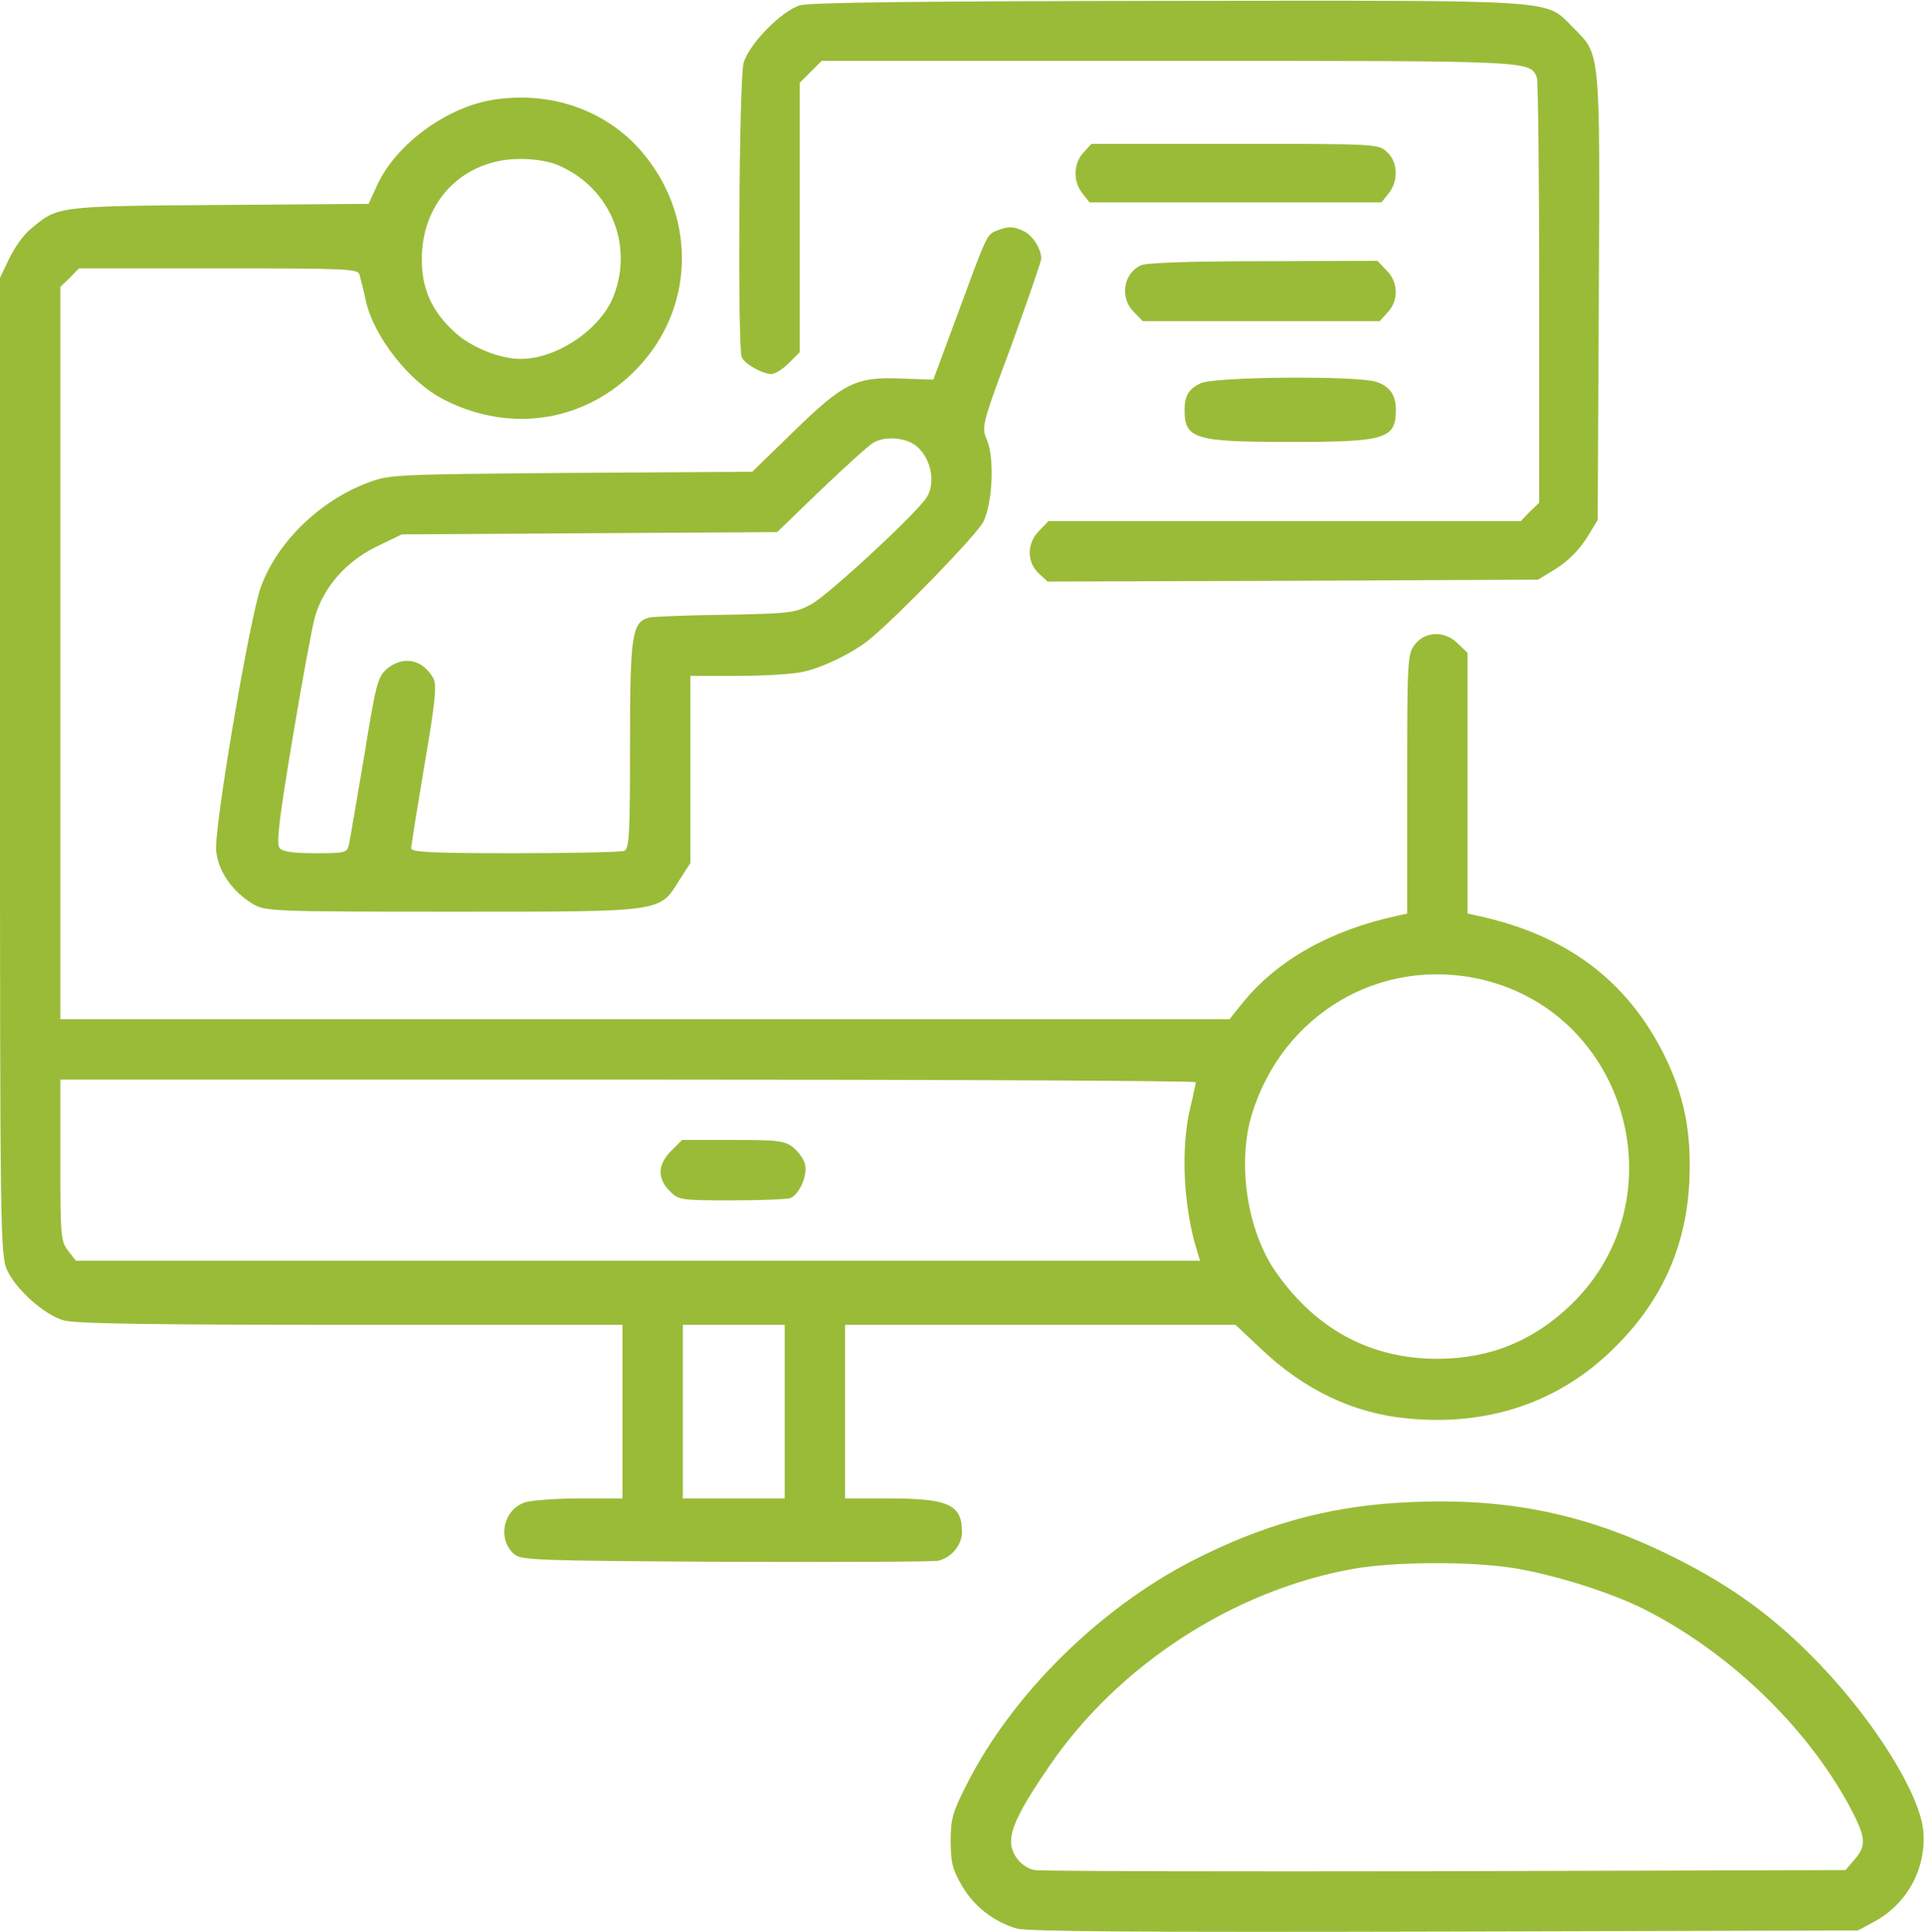
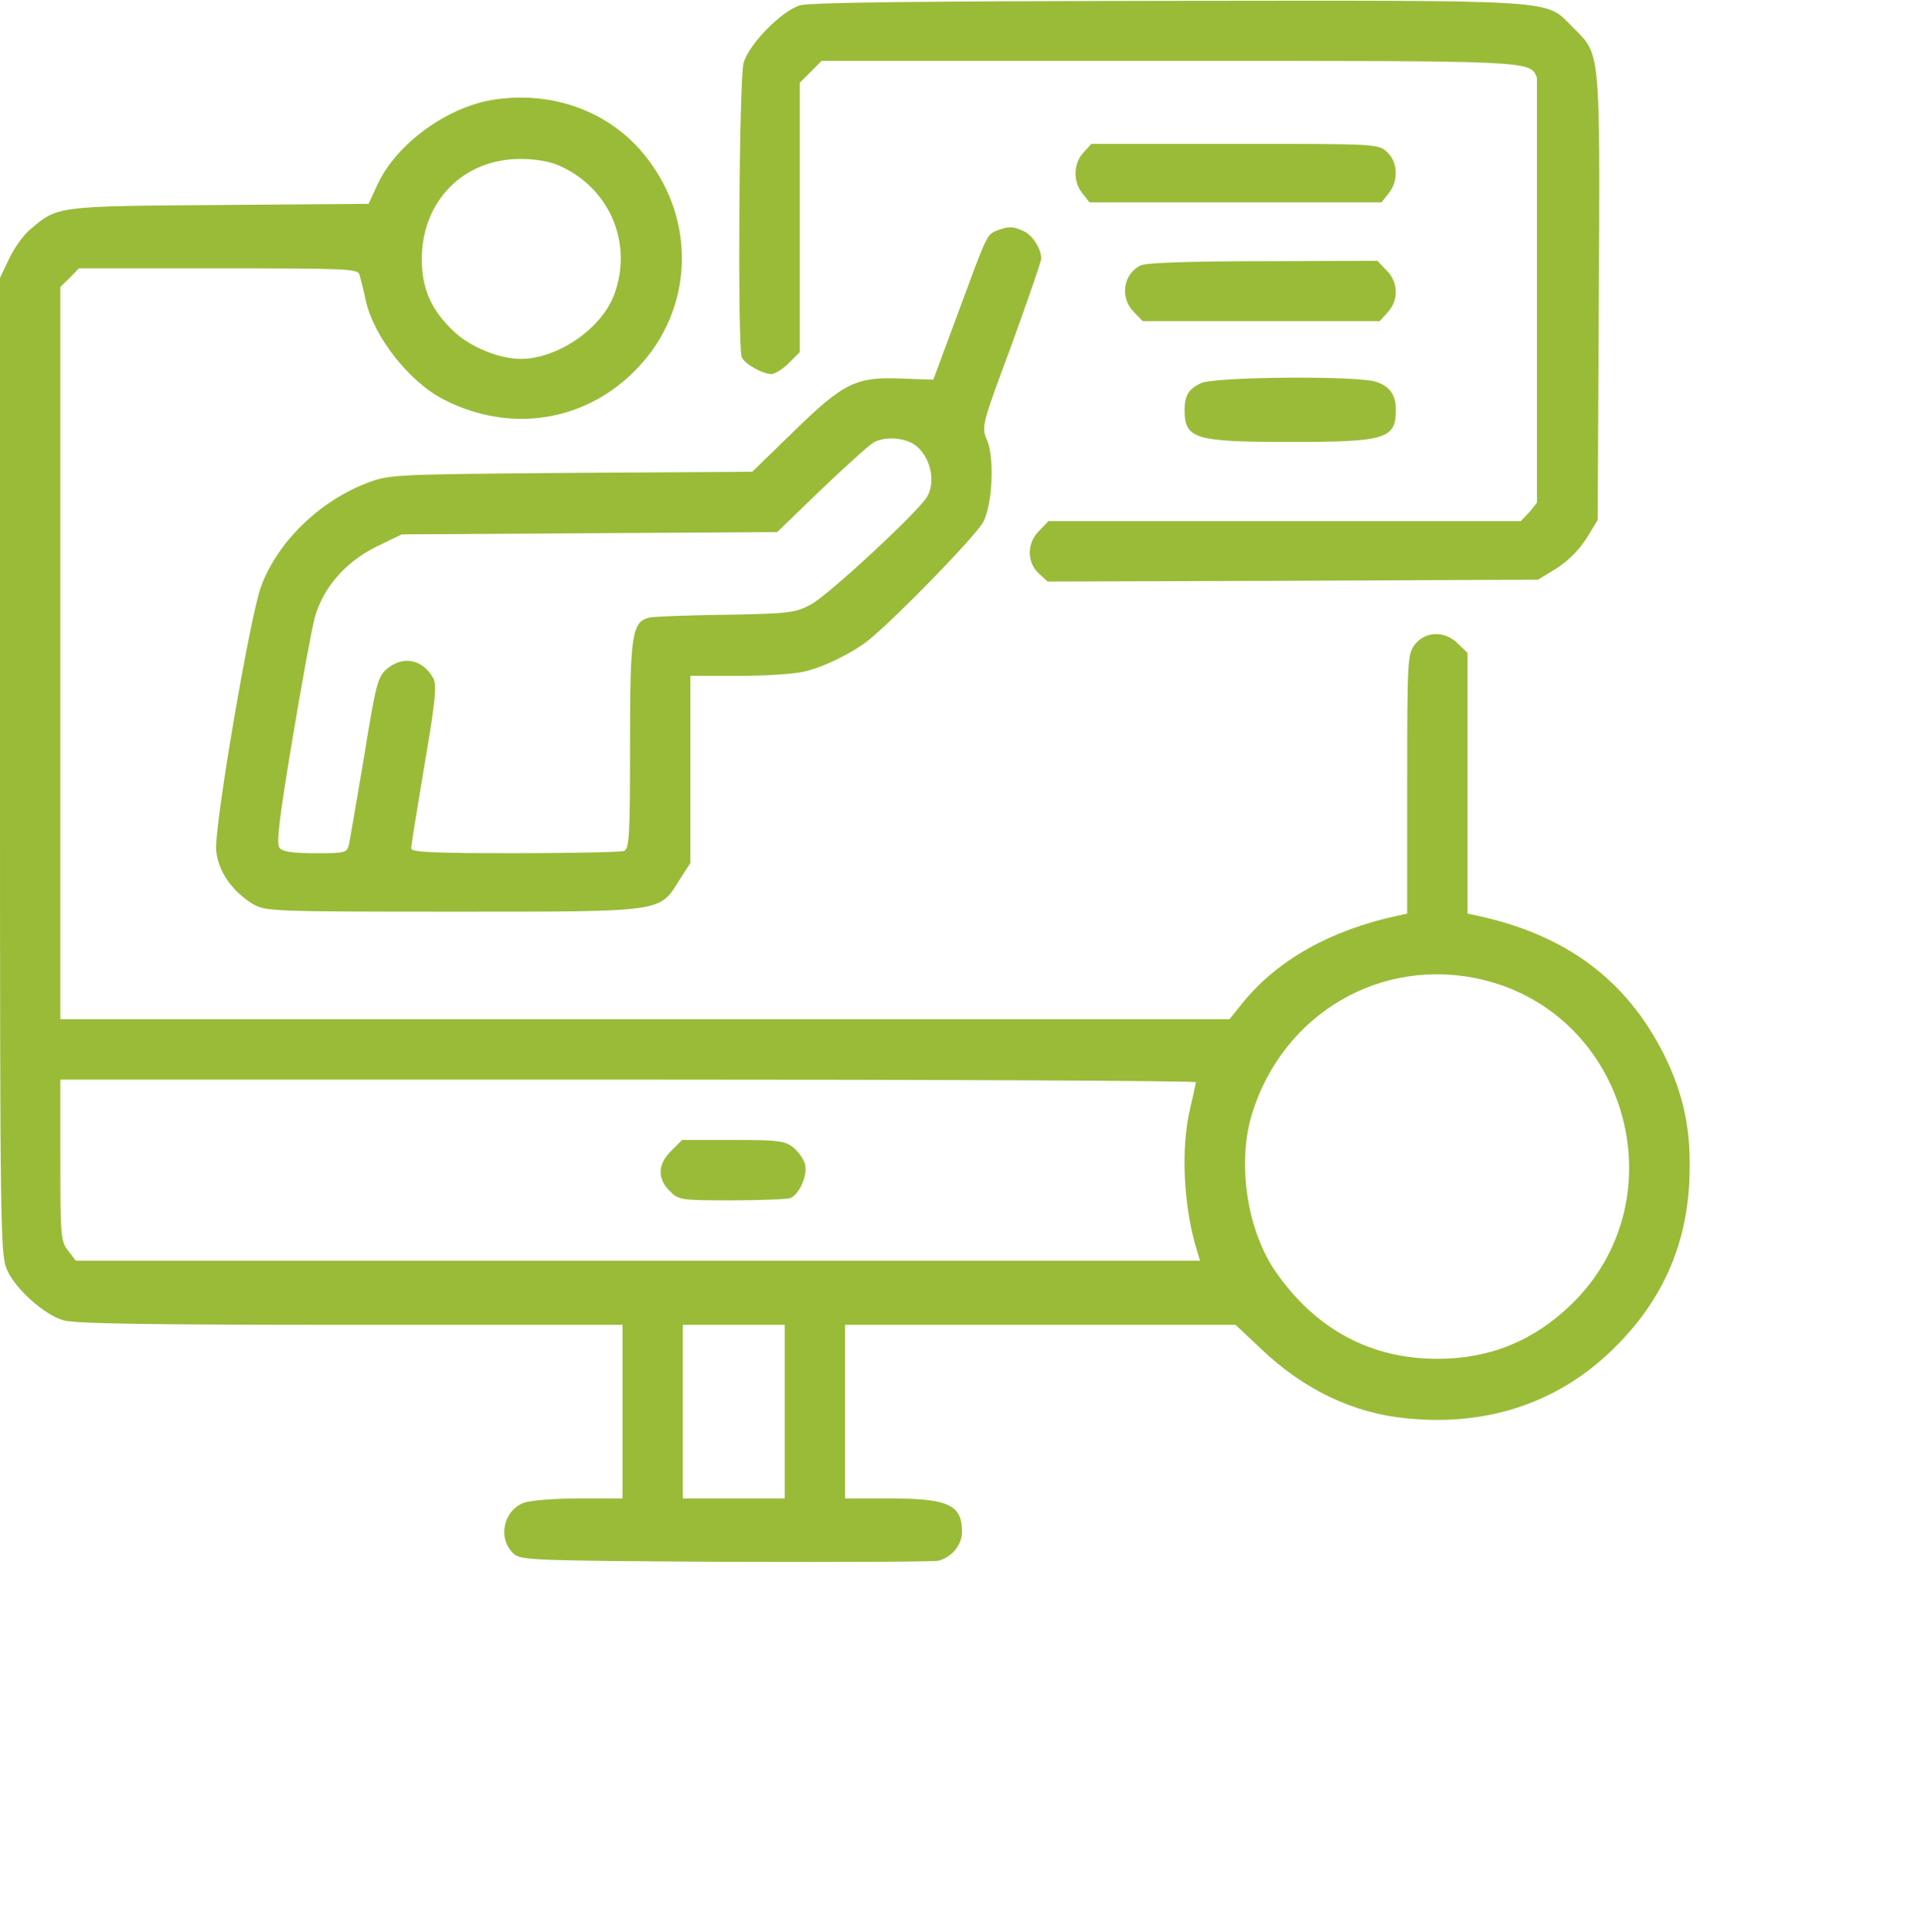
<svg xmlns="http://www.w3.org/2000/svg" width="255" height="256" viewBox="0 0 255 256" fill="none">
-   <path d="M106.001 0.714C103.551 1.464 99.201 5.914 98.551 8.364C97.951 10.464 97.751 45.814 98.301 47.314C98.651 48.214 101.051 49.564 102.251 49.564C102.701 49.564 103.751 48.914 104.551 48.114L106.001 46.664V28.814V10.964L107.451 9.514L108.901 8.064H154.751C203.401 8.064 202.801 8.014 203.701 10.314C203.851 10.764 204.001 23.614 204.001 38.864V66.614L202.751 67.814L201.551 69.064H170.251H138.951L137.751 70.314C136.101 71.914 136.051 74.464 137.651 75.964L138.851 77.064L171.351 76.964L203.851 76.814L206.301 75.314C207.801 74.364 209.301 72.864 210.251 71.364L211.751 68.914L211.901 39.364C212.051 6.214 212.151 7.314 208.451 3.614C204.701 -0.136 207.451 0.064 154.801 0.114C122.001 0.164 107.201 0.314 106.001 0.714Z" fill="#9ABB38" />
+   <path d="M106.001 0.714C103.551 1.464 99.201 5.914 98.551 8.364C97.951 10.464 97.751 45.814 98.301 47.314C98.651 48.214 101.051 49.564 102.251 49.564C102.701 49.564 103.751 48.914 104.551 48.114L106.001 46.664V28.814V10.964L107.451 9.514L108.901 8.064H154.751C203.401 8.064 202.801 8.014 203.701 10.314V66.614L202.751 67.814L201.551 69.064H170.251H138.951L137.751 70.314C136.101 71.914 136.051 74.464 137.651 75.964L138.851 77.064L171.351 76.964L203.851 76.814L206.301 75.314C207.801 74.364 209.301 72.864 210.251 71.364L211.751 68.914L211.901 39.364C212.051 6.214 212.151 7.314 208.451 3.614C204.701 -0.136 207.451 0.064 154.801 0.114C122.001 0.164 107.201 0.314 106.001 0.714Z" fill="#9ABB38" />
  <path d="M65.75 13.164C59.45 14.014 52.6 18.964 50.05 24.414L48.85 27.014L29.05 27.164C7.45 27.314 7.65 27.314 4.05 30.364C3.1 31.114 1.85 32.914 1.2 34.314L0 36.814V101.564C0 163.314 0.05 166.414 0.95 168.314C2.1 170.864 5.85 174.214 8.4 174.964C9.85 175.414 20.25 175.564 46.45 175.564H82.5V187.064V198.564H76.8C73.7 198.564 70.4 198.814 69.5 199.114C66.7 200.114 65.9 203.914 68.1 205.914C69.05 206.764 70.85 206.814 96.2 206.964C111.05 207.014 123.75 206.964 124.4 206.814C126.15 206.364 127.5 204.714 127.5 203.014C127.5 199.364 125.7 198.564 117.7 198.564H112V187.064V175.564H137.9H163.75L167.05 178.664C172.8 184.164 179.4 187.314 186.55 187.964C197.15 189.014 206.55 185.864 213.75 178.814C220.15 172.614 223.5 165.264 223.9 156.514C224.2 149.864 223.2 145.114 220.5 139.664C215.55 129.864 207.6 123.914 195.9 121.364L194.5 121.064V103.764V86.514L193.25 85.314C191.55 83.564 188.95 83.614 187.55 85.364C186.55 86.664 186.5 87.264 186.5 103.864V121.064L185.15 121.364C176.35 123.264 169.35 127.214 164.8 132.764L162.95 135.064H85.45H8V86.564V38.014L9.25 36.814L10.45 35.564H28.95C46.15 35.564 47.45 35.614 47.65 36.414C47.8 36.914 48.2 38.514 48.5 39.914C49.6 44.714 54.3 50.664 58.85 52.964C67.75 57.514 77.8 55.864 84.55 48.714C91.9 40.964 92.35 29.264 85.6 20.764C81 14.914 73.55 12.064 65.75 13.164ZM74.25 22.014C80.9 25.014 83.95 32.414 81.35 39.164C79.65 43.614 73.85 47.564 69 47.564C66.25 47.564 62.4 46.014 60.25 44.014C57.2 41.214 55.9 38.264 55.9 34.364C55.9 26.664 61.4 21.064 68.95 21.064C71.05 21.064 73 21.414 74.25 22.014ZM196.45 129.814C215.8 134.414 222.55 158.914 208.3 172.814C203.3 177.664 197.5 180.064 190.5 180.064C181.65 180.064 174.4 176.164 169.1 168.564C165.3 163.114 163.95 154.264 165.9 147.714C170 134.314 183.05 126.664 196.45 129.814ZM158.5 143.414C158.45 143.664 158.15 145.164 157.75 146.814C156.45 152.214 156.85 160.064 158.7 165.914L159.05 167.064H84.55H10.05L9.05 165.764C8.05 164.514 8 163.814 8 153.764V143.064H83.25C124.65 143.064 158.5 143.214 158.5 143.414ZM104 187.064V198.564H97.25H90.5V187.064V175.564H97.25H104V187.064Z" fill="#9ABB38" />
  <path d="M88.95 152.514C87.15 154.314 87.1 156.164 88.75 157.814C89.9 159.014 90.2 159.064 96.95 159.064C100.8 159.064 104.3 158.914 104.75 158.764C105.95 158.264 107.05 155.764 106.7 154.314C106.55 153.614 105.8 152.614 105.15 152.064C104 151.164 103.1 151.064 97.15 151.064H90.4L88.95 152.514Z" fill="#9ABB38" />
  <path d="M143.6 20.214C142.25 21.664 142.2 24.064 143.45 25.614L144.4 26.814H163.75H183.1L184.05 25.614C185.35 24.014 185.3 21.514 183.85 20.164C182.7 19.064 182.5 19.064 163.7 19.064H144.65L143.6 20.214Z" fill="#9ABB38" />
  <path d="M132.1 30.564C130.75 31.114 130.8 31.114 126.85 41.814L123.7 50.314L119.4 50.164C113.45 49.914 111.8 50.714 105.1 57.264L99.7 62.514L75.75 62.664C52.3 62.864 51.7 62.864 48.75 63.964C42.4 66.364 36.8 71.764 34.6 77.714C33.15 81.564 28.35 109.714 28.65 112.714C28.9 115.464 30.8 118.164 33.55 119.814C35.2 120.764 36.15 120.814 60 120.814C88.25 120.814 87.35 120.914 90.05 116.614L91.5 114.364V101.964V89.564H97.9C101.4 89.564 105.25 89.314 106.5 89.014C109.2 88.414 113.1 86.464 115.2 84.764C119.1 81.564 129.55 70.764 130.35 69.114C131.55 66.614 131.8 60.814 130.85 58.414C130.05 56.564 130.05 56.514 134.05 45.764C136.2 39.814 138 34.664 138 34.264C138 32.964 136.85 31.164 135.65 30.614C134.25 29.964 133.65 29.964 132.1 30.564ZM120.65 58.614C123.05 59.714 124.25 63.514 122.85 65.864C121.7 67.814 109.7 78.964 107.45 80.114C105.4 81.214 104.55 81.314 96.25 81.464C91.3 81.514 86.75 81.714 86.15 81.814C83.75 82.364 83.5 83.914 83.5 98.714C83.5 110.764 83.4 112.514 82.7 112.764C82.25 112.914 75.75 113.064 68.2 113.064C57.05 113.064 54.5 112.914 54.5 112.414C54.5 112.014 55.3 107.064 56.25 101.414C57.7 92.964 57.9 90.864 57.45 89.914C56.05 87.364 53.4 86.814 51.25 88.664C50.05 89.714 49.8 90.714 48.25 100.314C47.25 106.064 46.4 111.314 46.25 111.914C46 113.014 45.75 113.064 41.8 113.064C38.85 113.064 37.45 112.864 37.05 112.364C36.6 111.814 37 108.464 38.75 98.014C40 90.464 41.35 83.164 41.75 81.714C42.9 77.814 45.8 74.464 49.85 72.464L53.25 70.814L78.1 70.664L103 70.514L108.85 64.864C112.1 61.764 115.2 58.964 115.75 58.664C117.05 57.914 119.1 57.914 120.65 58.614Z" fill="#9ABB38" />
  <path d="M151.201 35.164C148.851 36.264 148.401 39.464 150.251 41.314L151.451 42.564H167.151H182.851L183.901 41.414C185.401 39.814 185.351 37.364 183.751 35.814L182.551 34.564L167.401 34.614C158.051 34.614 151.851 34.814 151.201 35.164Z" fill="#9ABB38" />
  <path d="M159.2 50.764C157.55 51.514 157 52.414 157 54.314C157 58.164 158.3 58.564 171 58.564C183.75 58.564 185 58.164 185 54.264C185 52.364 184.2 51.214 182.45 50.614C180.05 49.764 161.2 49.914 159.2 50.764Z" fill="#9ABB38" />
-   <path d="M185 199.164C175.6 199.764 167.1 202.164 158.05 206.814C145.7 213.164 134.3 224.414 128.25 236.214C126.25 240.164 126 240.964 126 243.964C126 246.764 126.25 247.764 127.45 249.814C129.05 252.614 131.7 254.664 134.75 255.564C136.2 255.964 151.85 256.064 191.5 255.964L246.25 255.814L248.3 254.714C252.8 252.314 255.35 247.564 254.9 242.564C254.4 237.714 248.6 228.314 241.3 220.664C235.35 214.414 229.6 210.214 221.75 206.314C209.8 200.364 198.9 198.264 185 199.164ZM201.05 207.864C206.45 208.814 213.4 211.014 217.75 213.164C229 218.814 239.2 228.564 245 239.114C247.3 243.414 247.45 244.514 245.8 246.414L244.6 247.814L191.4 247.964C162.2 248.014 137.75 247.964 137.1 247.814C135.35 247.414 134 245.714 134 244.064C134 242.114 135.35 239.464 139.05 234.064C148.2 220.664 163.45 210.764 179.25 207.914C184.8 206.914 195.25 206.864 201.05 207.864Z" fill="#9ABB38" />
</svg>